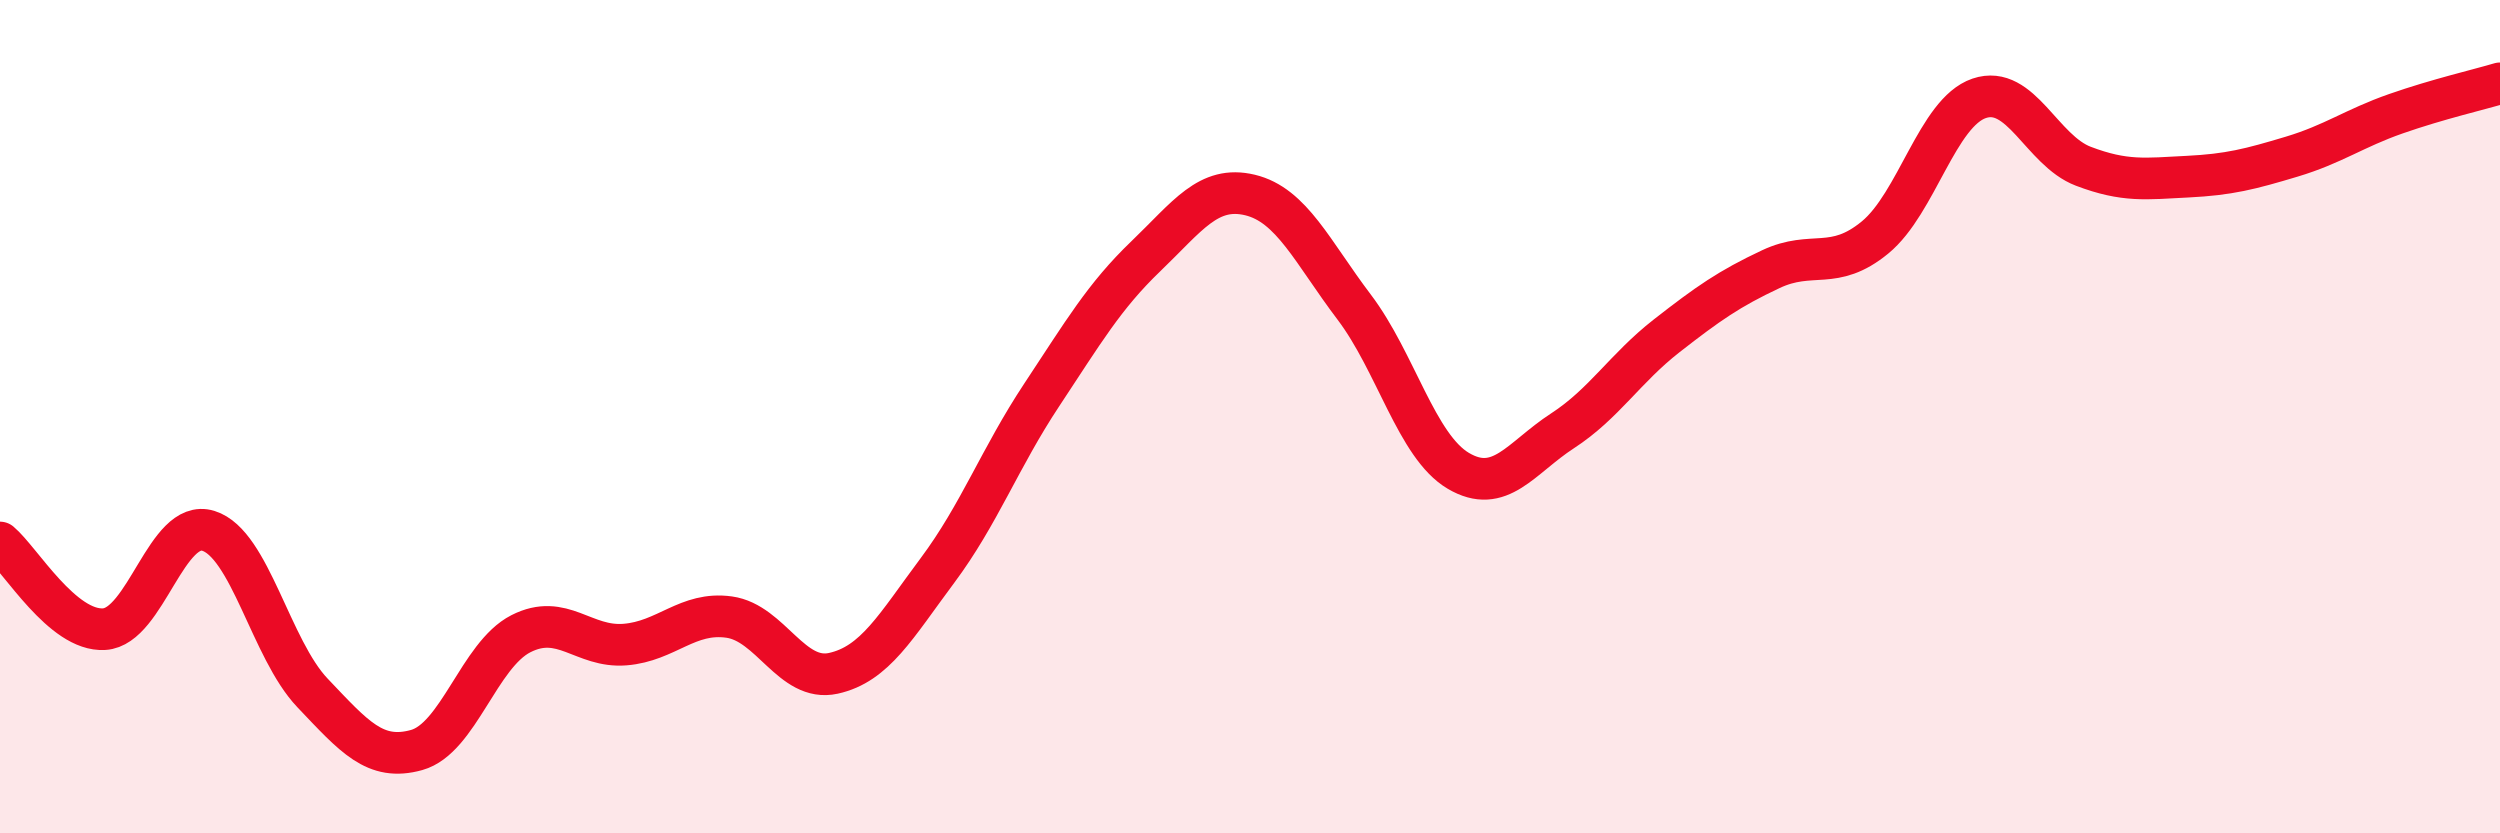
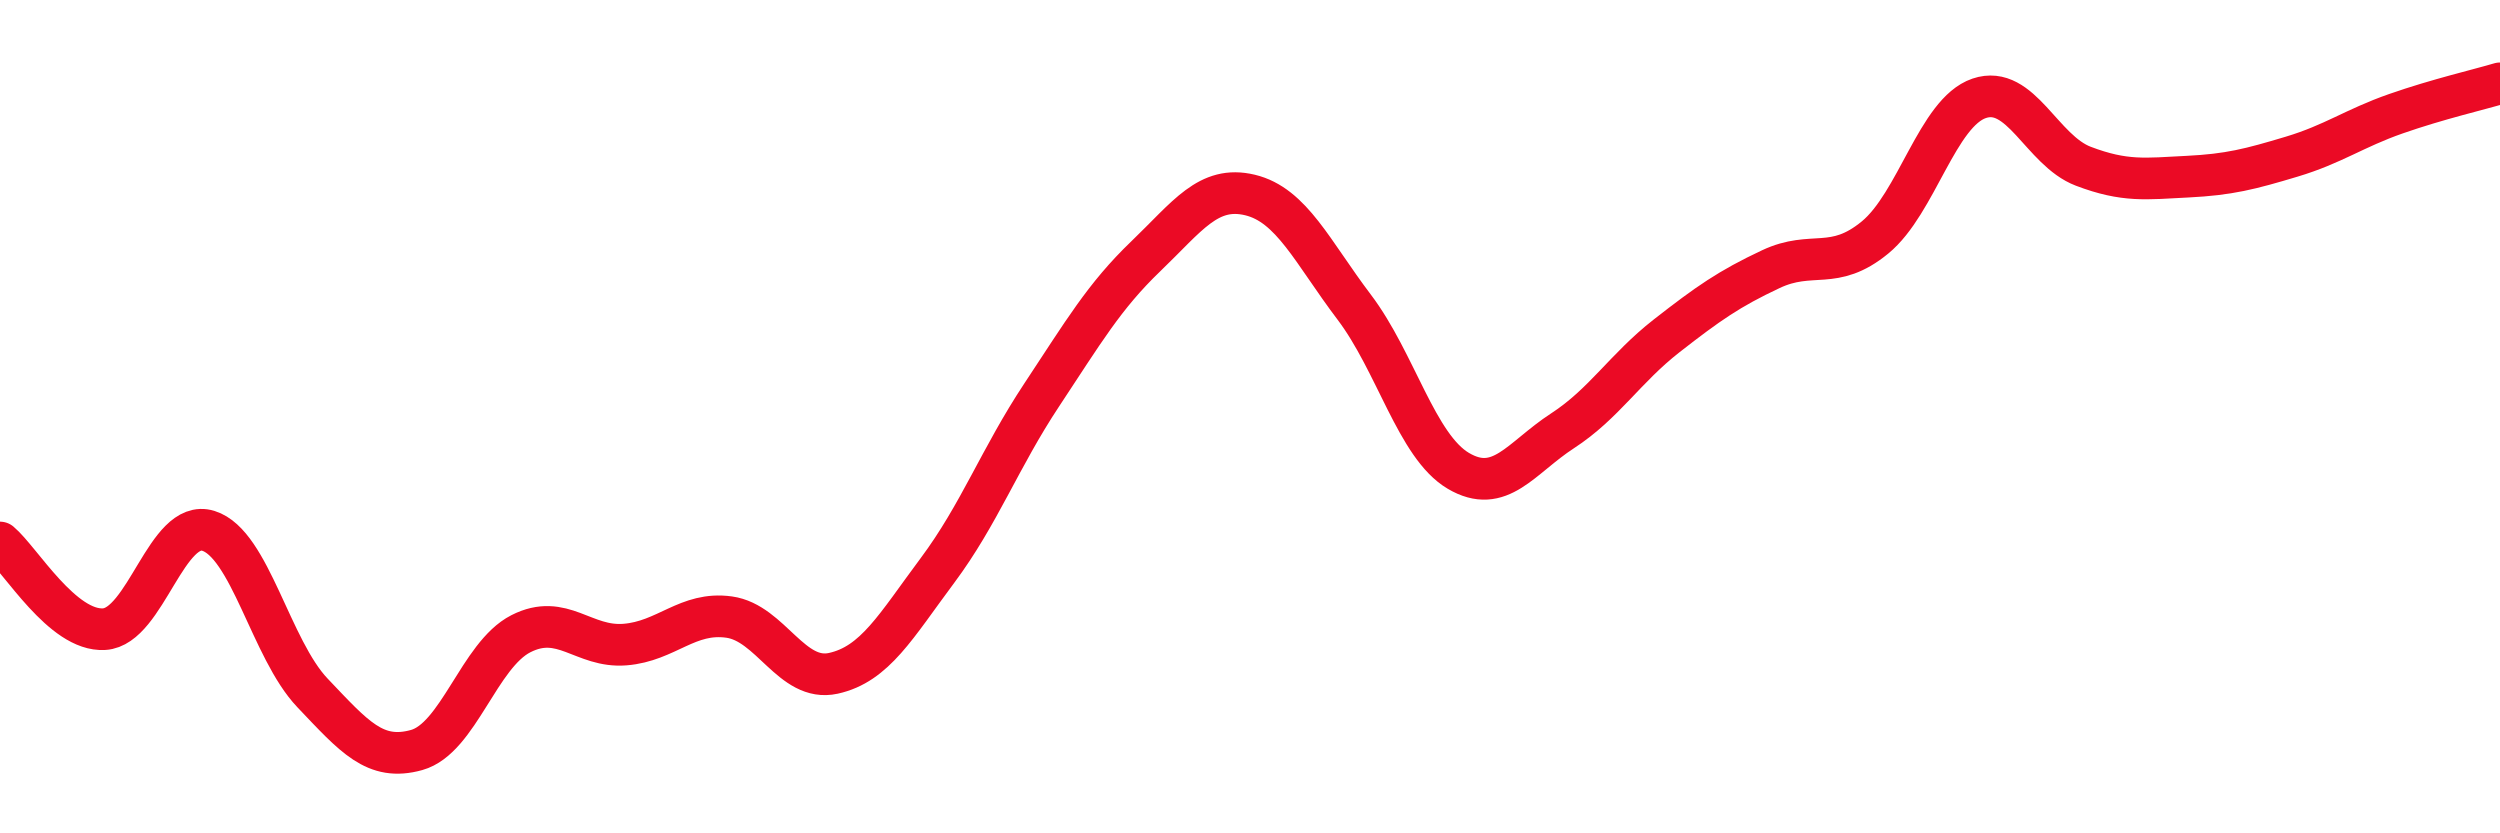
<svg xmlns="http://www.w3.org/2000/svg" width="60" height="20" viewBox="0 0 60 20">
-   <path d="M 0,13.02 C 0.5,13.44 1.5,15.16 2.5,15.1 C 3.5,15.04 4,12.43 5,12.74 C 6,13.05 6.5,15.58 7.5,16.63 C 8.5,17.68 9,18.28 10,18 C 11,17.72 11.5,15.72 12.5,15.21 C 13.5,14.7 14,15.55 15,15.47 C 16,15.39 16.5,14.67 17.5,14.81 C 18.5,14.95 19,16.38 20,16.16 C 21,15.94 21.5,15.03 22.5,13.69 C 23.5,12.35 24,10.99 25,9.48 C 26,7.97 26.5,7.11 27.5,6.15 C 28.5,5.19 29,4.44 30,4.68 C 31,4.92 31.5,6.05 32.5,7.37 C 33.5,8.69 34,10.71 35,11.3 C 36,11.89 36.5,10.99 37.5,10.34 C 38.5,9.69 39,8.84 40,8.06 C 41,7.28 41.5,6.93 42.5,6.46 C 43.5,5.99 44,6.52 45,5.7 C 46,4.88 46.5,2.7 47.5,2.36 C 48.5,2.02 49,3.61 50,3.99 C 51,4.37 51.5,4.29 52.5,4.24 C 53.5,4.19 54,4.06 55,3.76 C 56,3.46 56.5,3.08 57.5,2.73 C 58.5,2.38 59.5,2.15 60,2L60 20L0 20Z" fill="#EB0A25" opacity="0.1" stroke-linecap="round" stroke-linejoin="round" />
  <path d="M 0,13.02 C 0.5,13.44 1.5,15.16 2.5,15.1 C 3.5,15.04 4,12.43 5,12.74 C 6,13.05 6.5,15.58 7.5,16.63 C 8.5,17.68 9,18.28 10,18 C 11,17.72 11.5,15.72 12.5,15.21 C 13.5,14.7 14,15.55 15,15.47 C 16,15.39 16.5,14.67 17.5,14.81 C 18.5,14.95 19,16.38 20,16.16 C 21,15.94 21.5,15.03 22.5,13.69 C 23.5,12.35 24,10.99 25,9.48 C 26,7.97 26.5,7.11 27.5,6.15 C 28.5,5.19 29,4.44 30,4.68 C 31,4.92 31.5,6.05 32.5,7.37 C 33.5,8.69 34,10.71 35,11.3 C 36,11.89 36.5,10.99 37.5,10.34 C 38.5,9.69 39,8.84 40,8.06 C 41,7.28 41.5,6.93 42.5,6.46 C 43.5,5.99 44,6.52 45,5.7 C 46,4.88 46.5,2.7 47.5,2.36 C 48.5,2.02 49,3.61 50,3.99 C 51,4.37 51.5,4.29 52.5,4.24 C 53.5,4.19 54,4.06 55,3.76 C 56,3.46 56.5,3.08 57.5,2.73 C 58.5,2.38 59.5,2.15 60,2" stroke="#EB0A25" stroke-width="1" fill="none" stroke-linecap="round" stroke-linejoin="round" />
</svg>